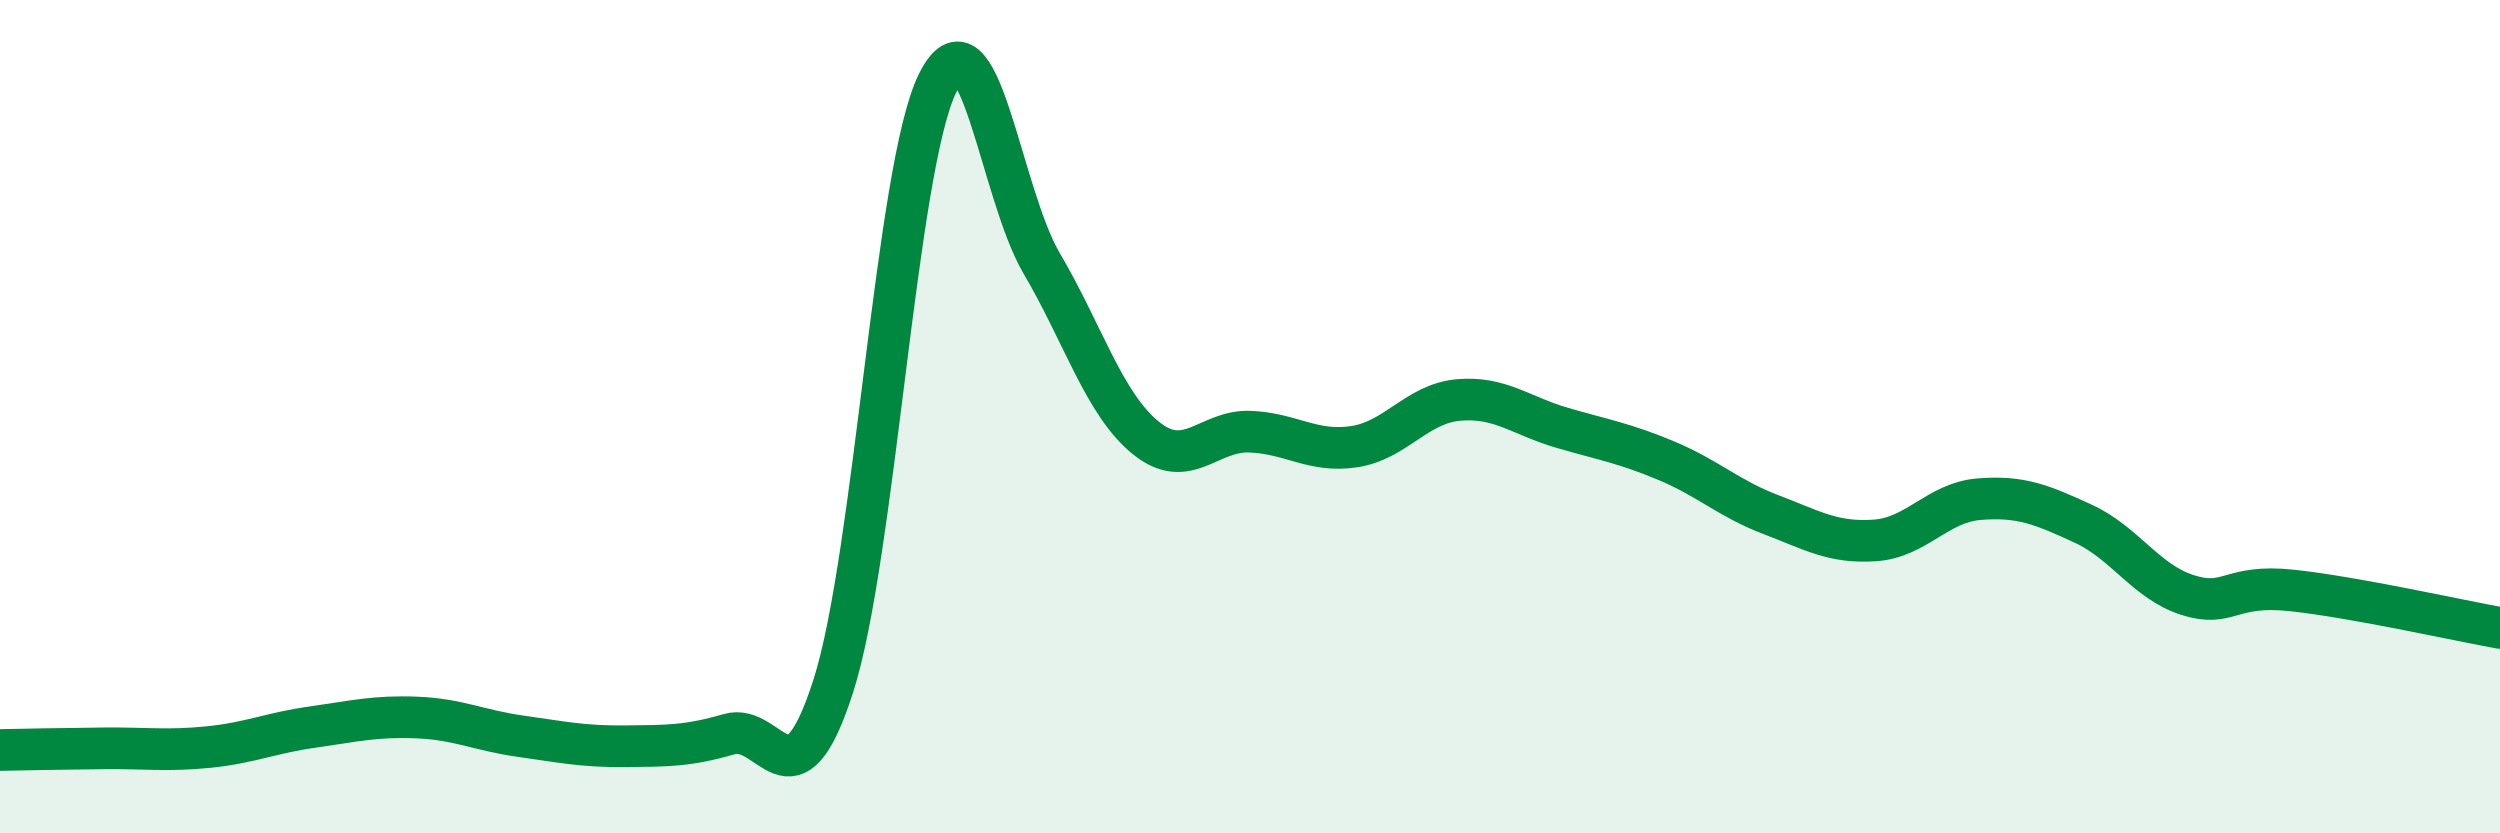
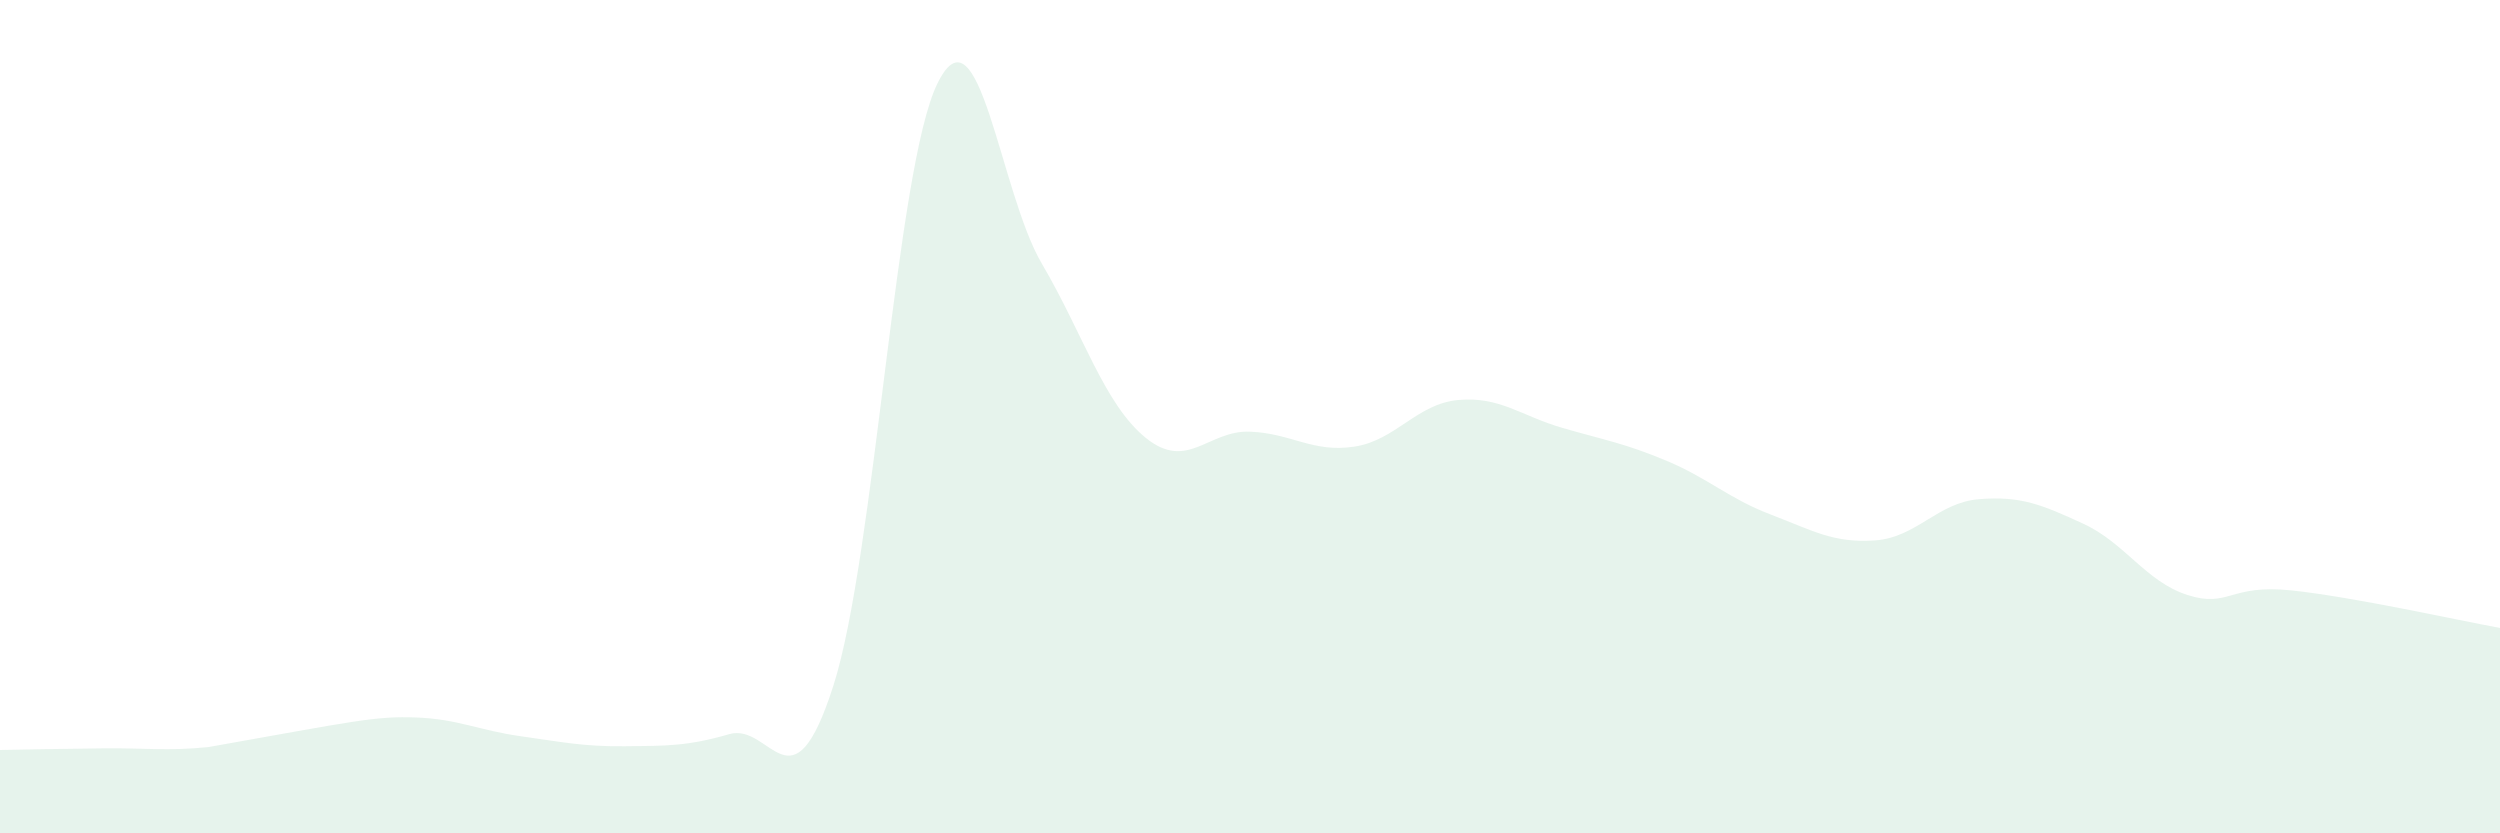
<svg xmlns="http://www.w3.org/2000/svg" width="60" height="20" viewBox="0 0 60 20">
-   <path d="M 0,18 C 0.5,17.99 1.5,17.97 2.5,17.96 C 3.5,17.95 4,18.03 5,17.93 C 6,17.83 6.5,17.59 7.5,17.45 C 8.5,17.31 9,17.18 10,17.22 C 11,17.26 11.5,17.53 12.5,17.67 C 13.5,17.81 14,17.92 15,17.91 C 16,17.9 16.5,17.91 17.5,17.62 C 18.5,17.33 19,19.58 20,16.46 C 21,13.34 21.5,4.03 22.5,2 C 23.5,-0.03 24,4.62 25,6.32 C 26,8.02 26.5,9.7 27.5,10.51 C 28.5,11.32 29,10.32 30,10.36 C 31,10.4 31.5,10.87 32.5,10.72 C 33.5,10.57 34,9.69 35,9.6 C 36,9.51 36.5,9.98 37.5,10.27 C 38.5,10.56 39,10.64 40,11.06 C 41,11.48 41.5,11.97 42.5,12.35 C 43.5,12.73 44,13.04 45,12.97 C 46,12.9 46.5,12.06 47.5,11.98 C 48.5,11.9 49,12.11 50,12.57 C 51,13.03 51.5,13.96 52.5,14.28 C 53.5,14.6 53.5,14.01 55,14.17 C 56.5,14.33 59,14.89 60,15.07L60 20L0 20Z" fill="#008740" opacity="0.1" stroke-linecap="round" stroke-linejoin="round" />
-   <path d="M 0,18 C 0.5,17.99 1.5,17.97 2.5,17.96 C 3.5,17.95 4,18.03 5,17.93 C 6,17.83 6.5,17.59 7.5,17.45 C 8.5,17.31 9,17.18 10,17.22 C 11,17.26 11.5,17.53 12.5,17.67 C 13.5,17.81 14,17.92 15,17.91 C 16,17.9 16.5,17.91 17.5,17.62 C 18.5,17.33 19,19.58 20,16.46 C 21,13.34 21.5,4.03 22.5,2 C 23.5,-0.03 24,4.62 25,6.32 C 26,8.02 26.5,9.7 27.5,10.51 C 28.5,11.32 29,10.32 30,10.36 C 31,10.4 31.5,10.87 32.5,10.72 C 33.5,10.57 34,9.69 35,9.6 C 36,9.51 36.5,9.98 37.5,10.27 C 38.5,10.56 39,10.64 40,11.06 C 41,11.48 41.5,11.97 42.5,12.35 C 43.5,12.73 44,13.04 45,12.97 C 46,12.9 46.5,12.06 47.5,11.98 C 48.5,11.9 49,12.11 50,12.57 C 51,13.03 51.5,13.96 52.5,14.28 C 53.5,14.6 53.5,14.01 55,14.17 C 56.5,14.33 59,14.89 60,15.07" stroke="#008740" stroke-width="1" fill="none" stroke-linecap="round" stroke-linejoin="round" />
+   <path d="M 0,18 C 0.5,17.99 1.5,17.97 2.5,17.96 C 3.5,17.95 4,18.03 5,17.93 C 8.5,17.31 9,17.18 10,17.22 C 11,17.26 11.5,17.53 12.5,17.67 C 13.5,17.81 14,17.92 15,17.91 C 16,17.9 16.5,17.91 17.5,17.62 C 18.5,17.33 19,19.58 20,16.46 C 21,13.34 21.5,4.03 22.5,2 C 23.5,-0.03 24,4.62 25,6.32 C 26,8.02 26.5,9.7 27.5,10.51 C 28.5,11.32 29,10.32 30,10.36 C 31,10.4 31.5,10.87 32.5,10.72 C 33.5,10.57 34,9.69 35,9.6 C 36,9.51 36.5,9.98 37.5,10.27 C 38.5,10.56 39,10.64 40,11.06 C 41,11.48 41.5,11.97 42.5,12.35 C 43.5,12.73 44,13.04 45,12.97 C 46,12.9 46.5,12.06 47.5,11.98 C 48.5,11.9 49,12.11 50,12.57 C 51,13.03 51.5,13.96 52.5,14.28 C 53.5,14.6 53.5,14.01 55,14.17 C 56.5,14.33 59,14.89 60,15.07L60 20L0 20Z" fill="#008740" opacity="0.1" stroke-linecap="round" stroke-linejoin="round" />
</svg>